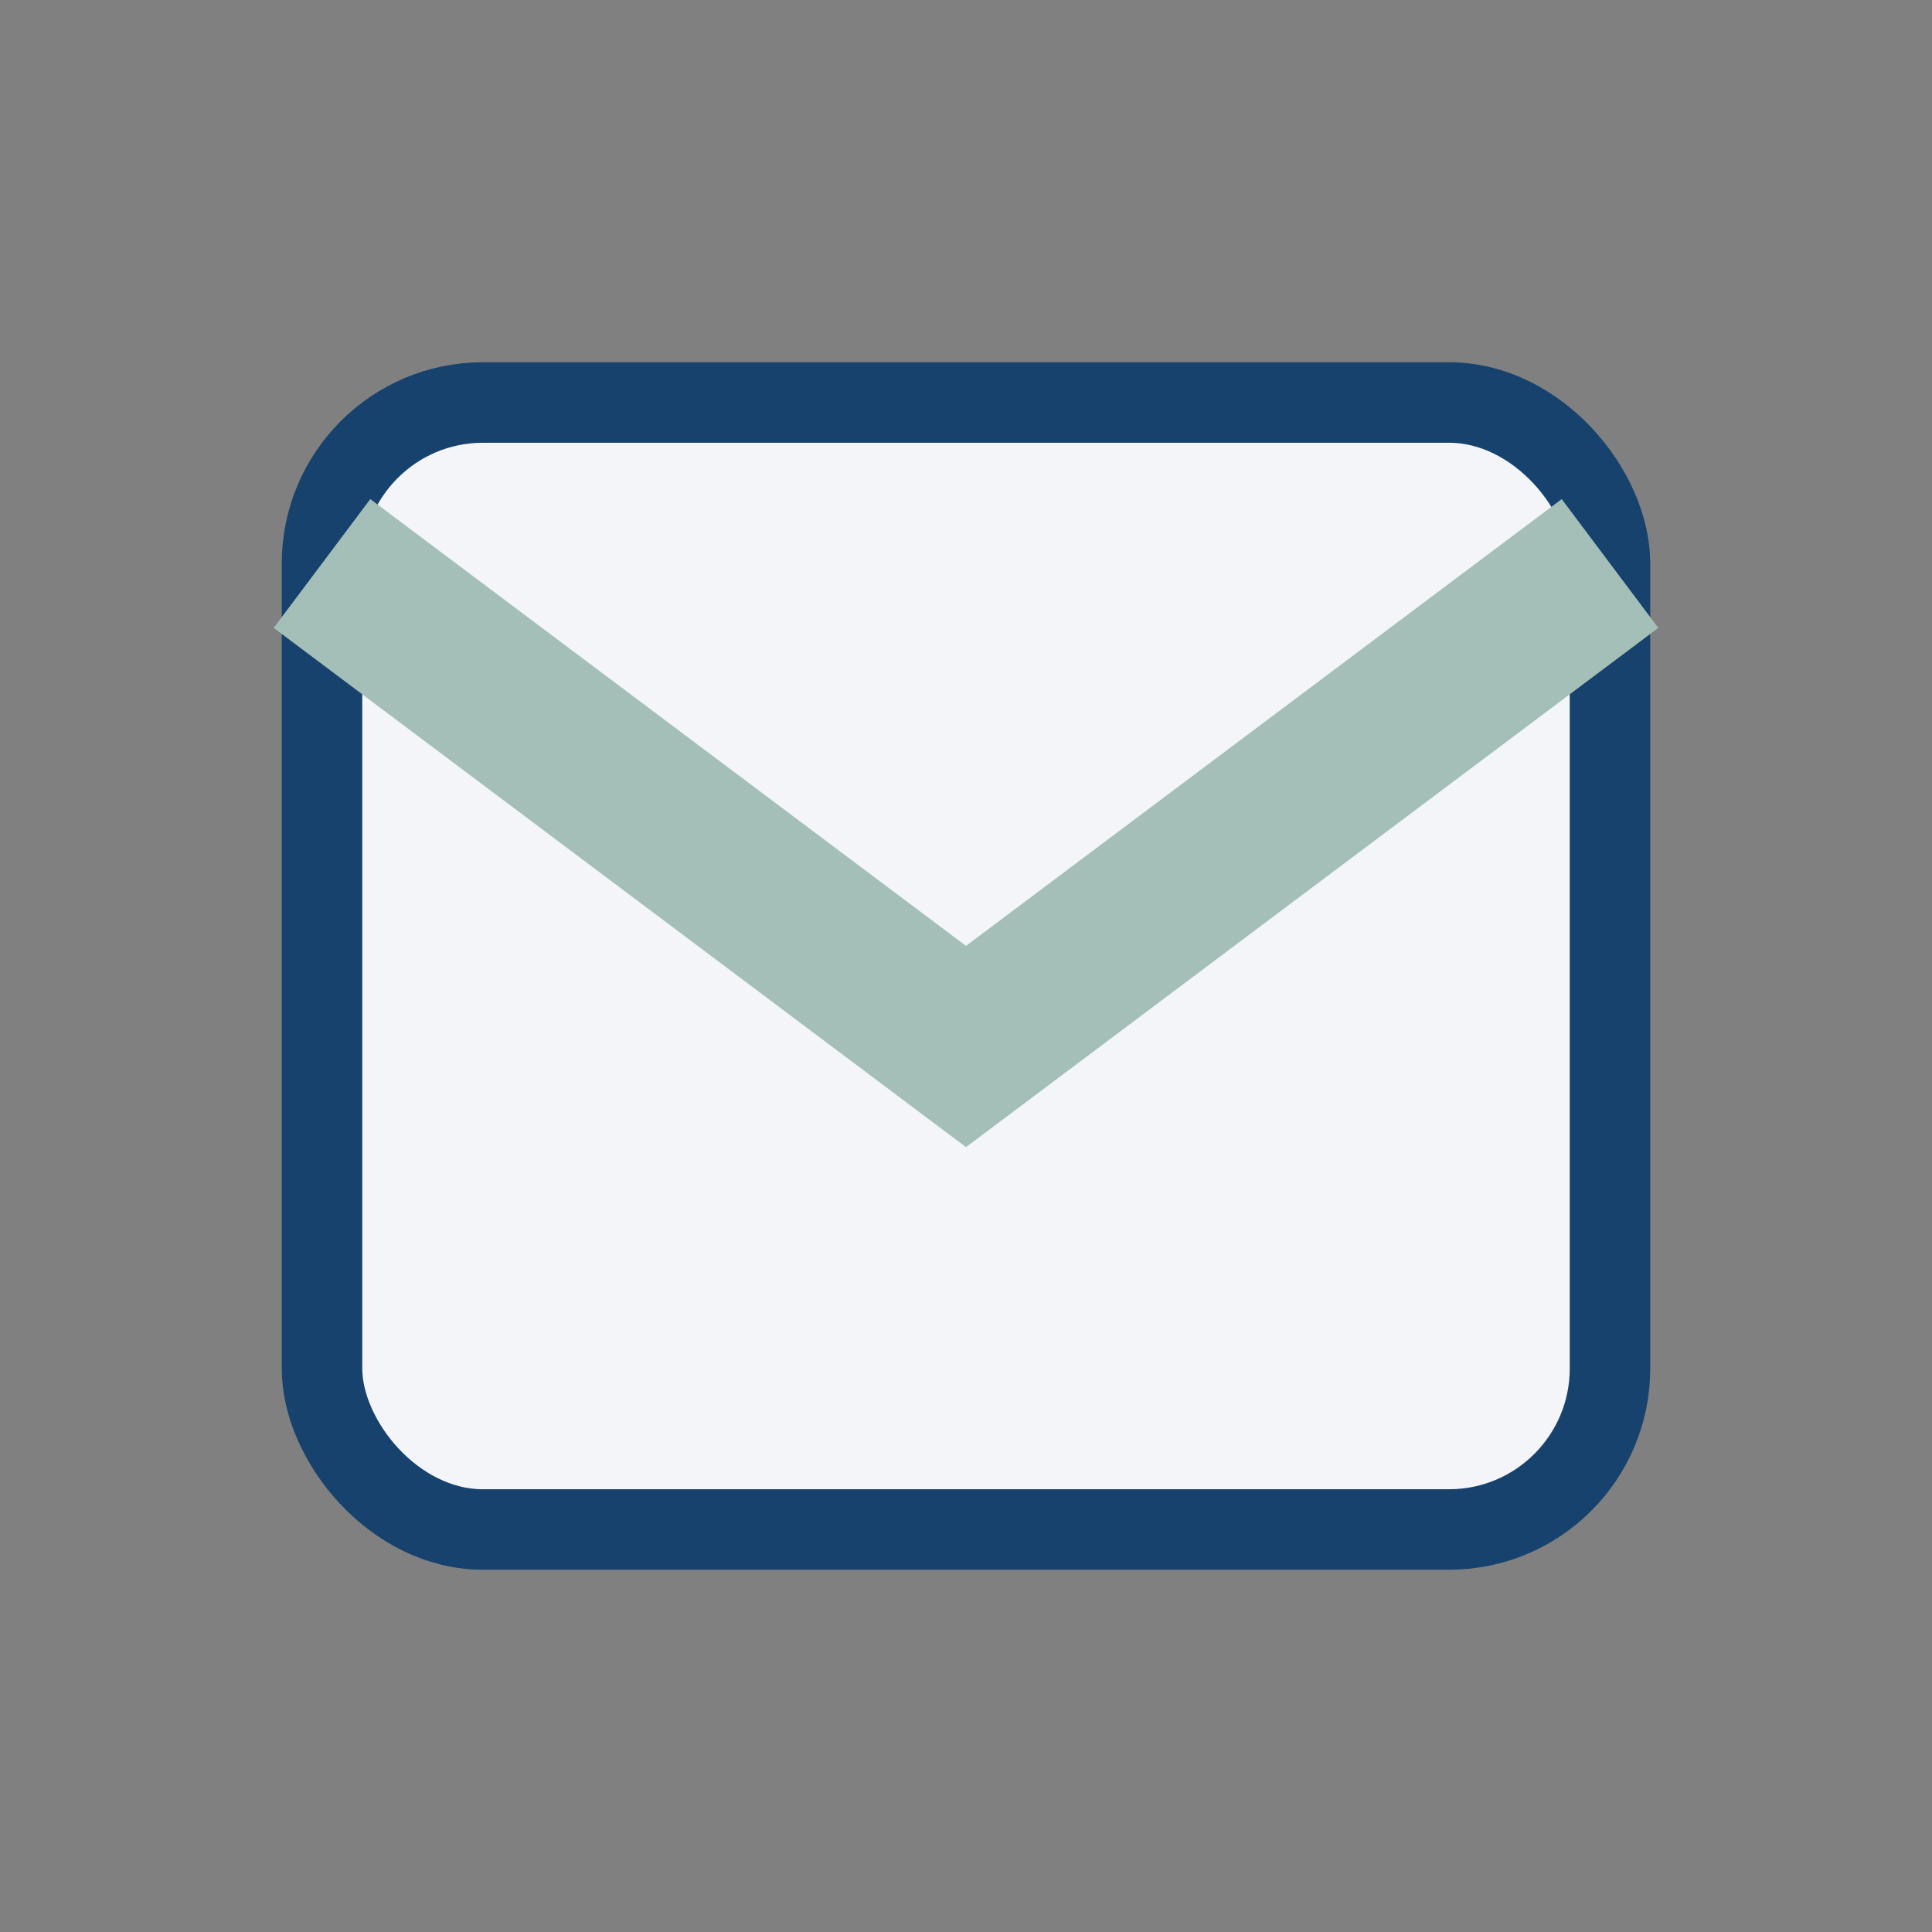
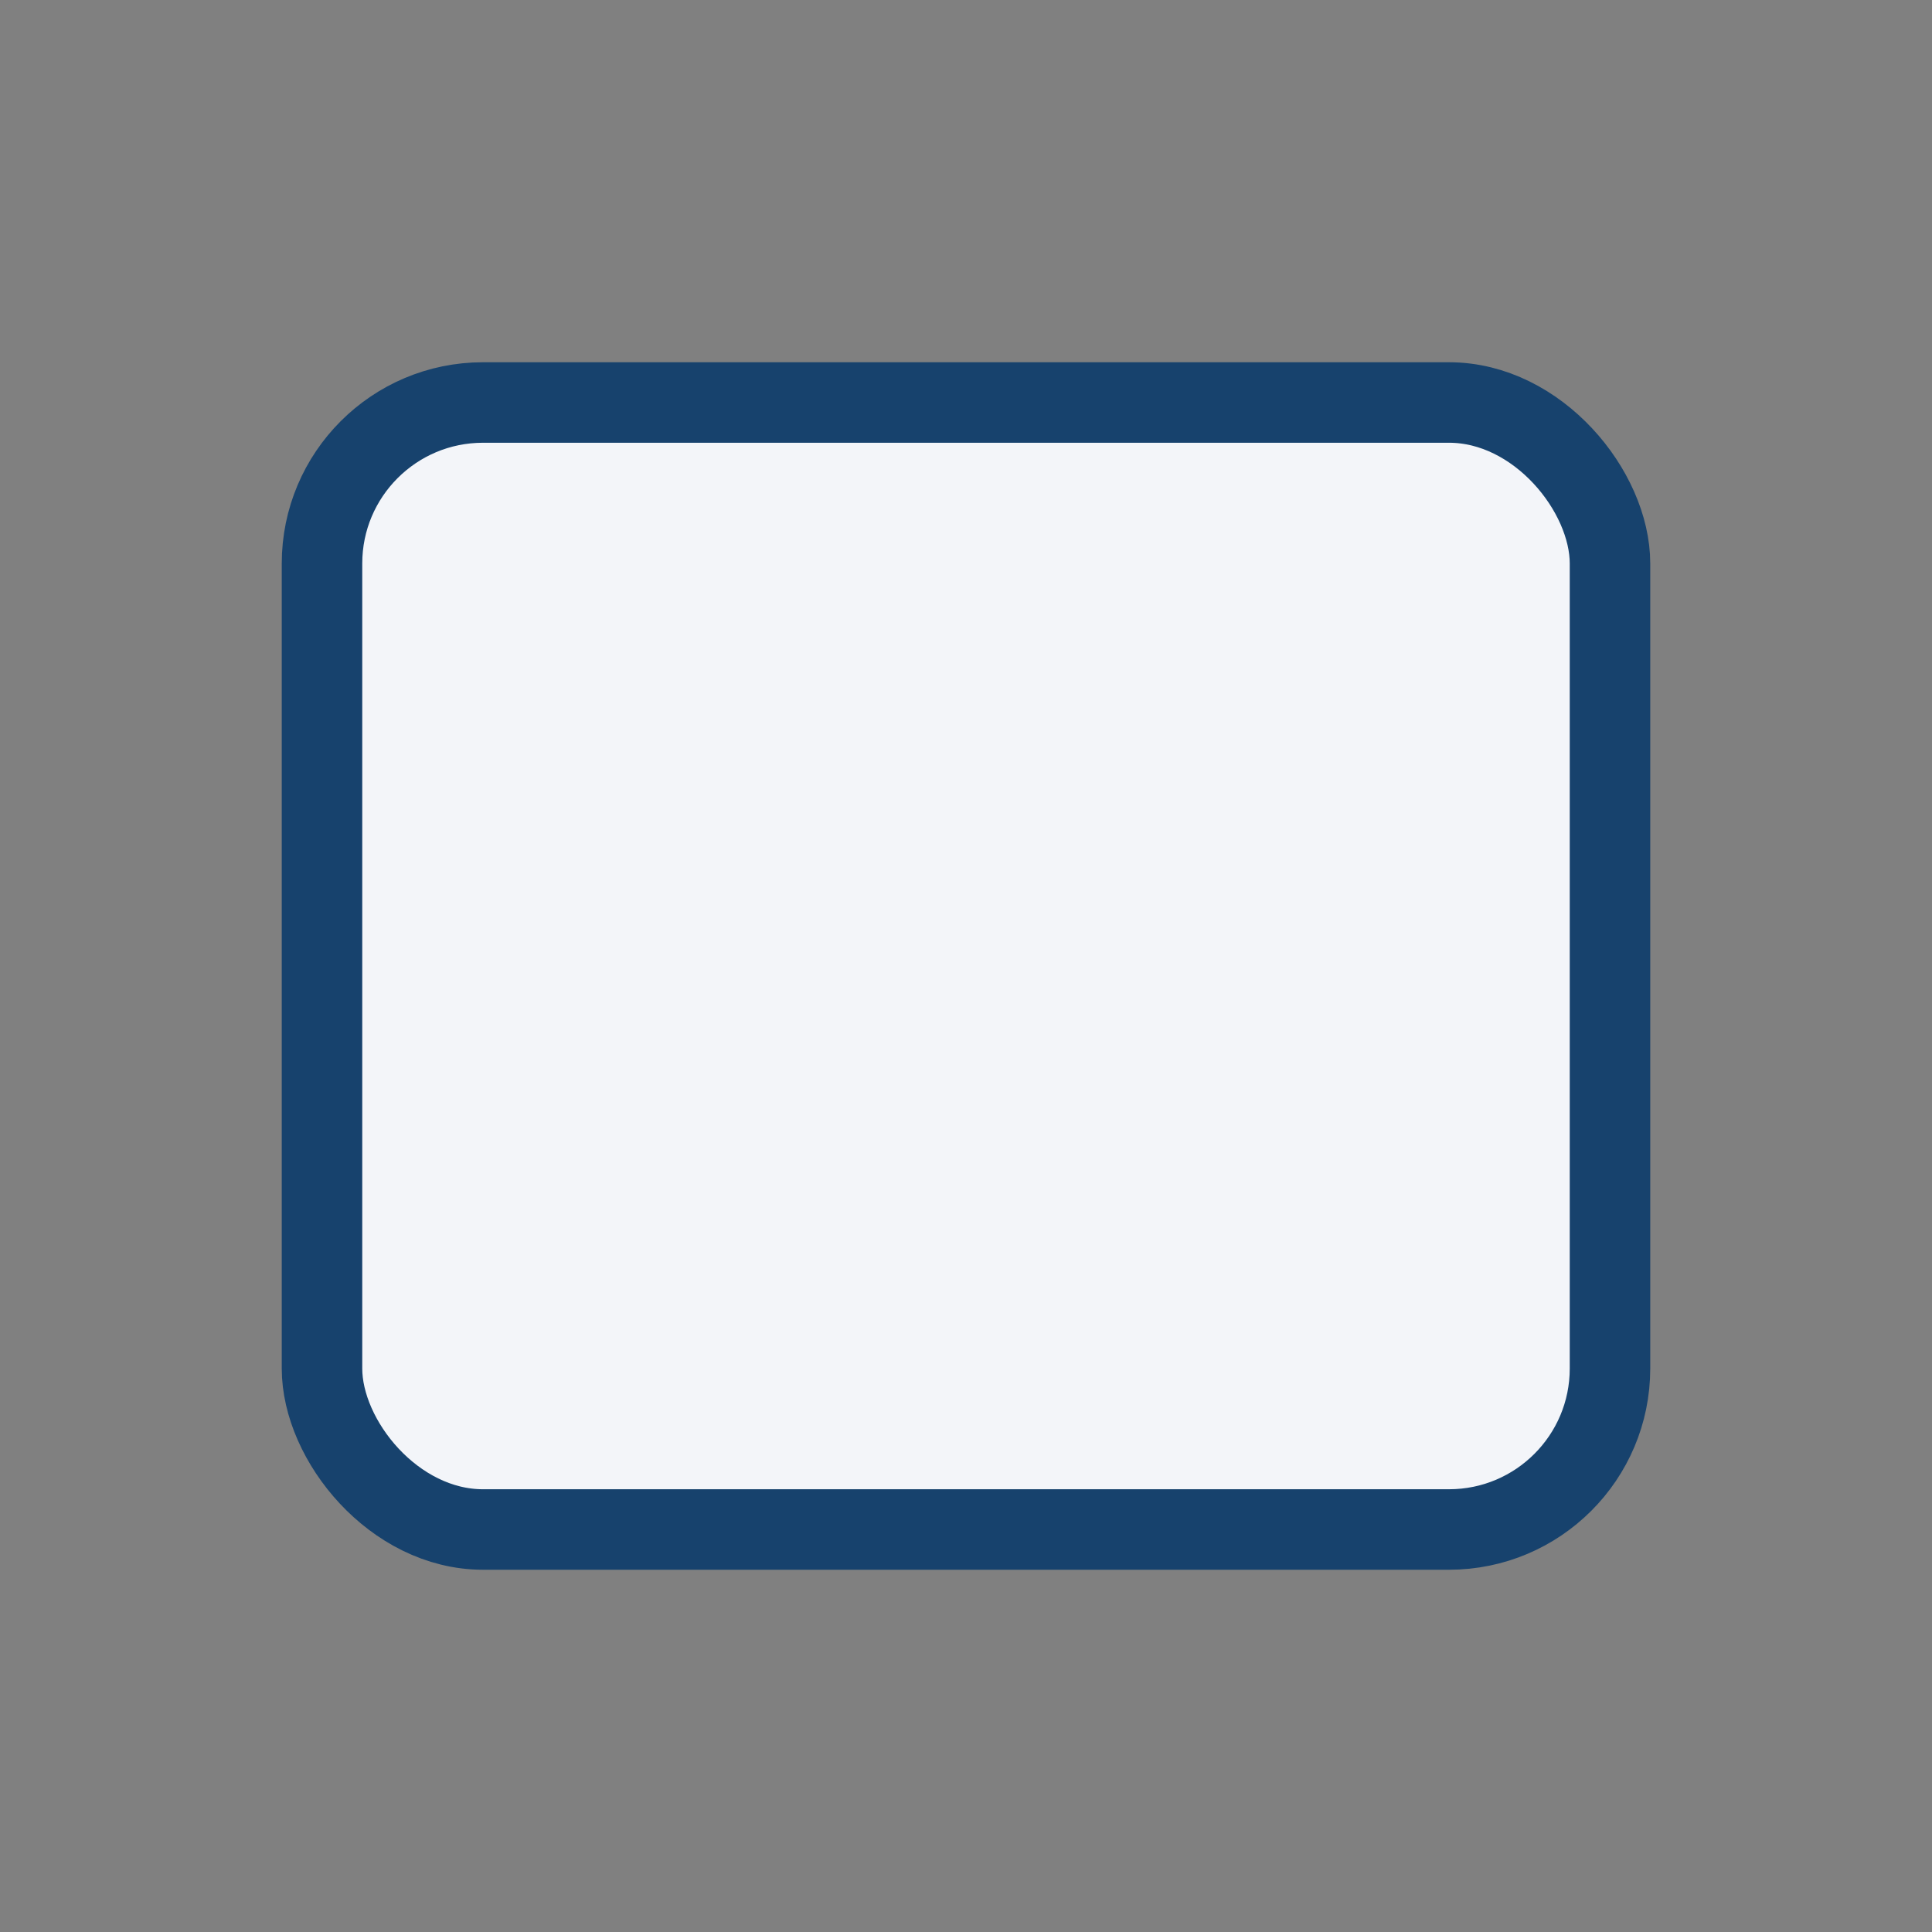
<svg xmlns="http://www.w3.org/2000/svg" width="24" height="24" viewBox="0 0 24 24">
  <rect x="0" y="0" width="24" height="24" fill="#808080" stroke="none" />
  <rect x="4" y="5" width="16" height="14" rx="2" fill="#F3F5F9" stroke="#17426D" />
-   <path d="M4 7l8 6 8-6" stroke="#A4BFB7" stroke-width="2" fill="none" />
</svg>